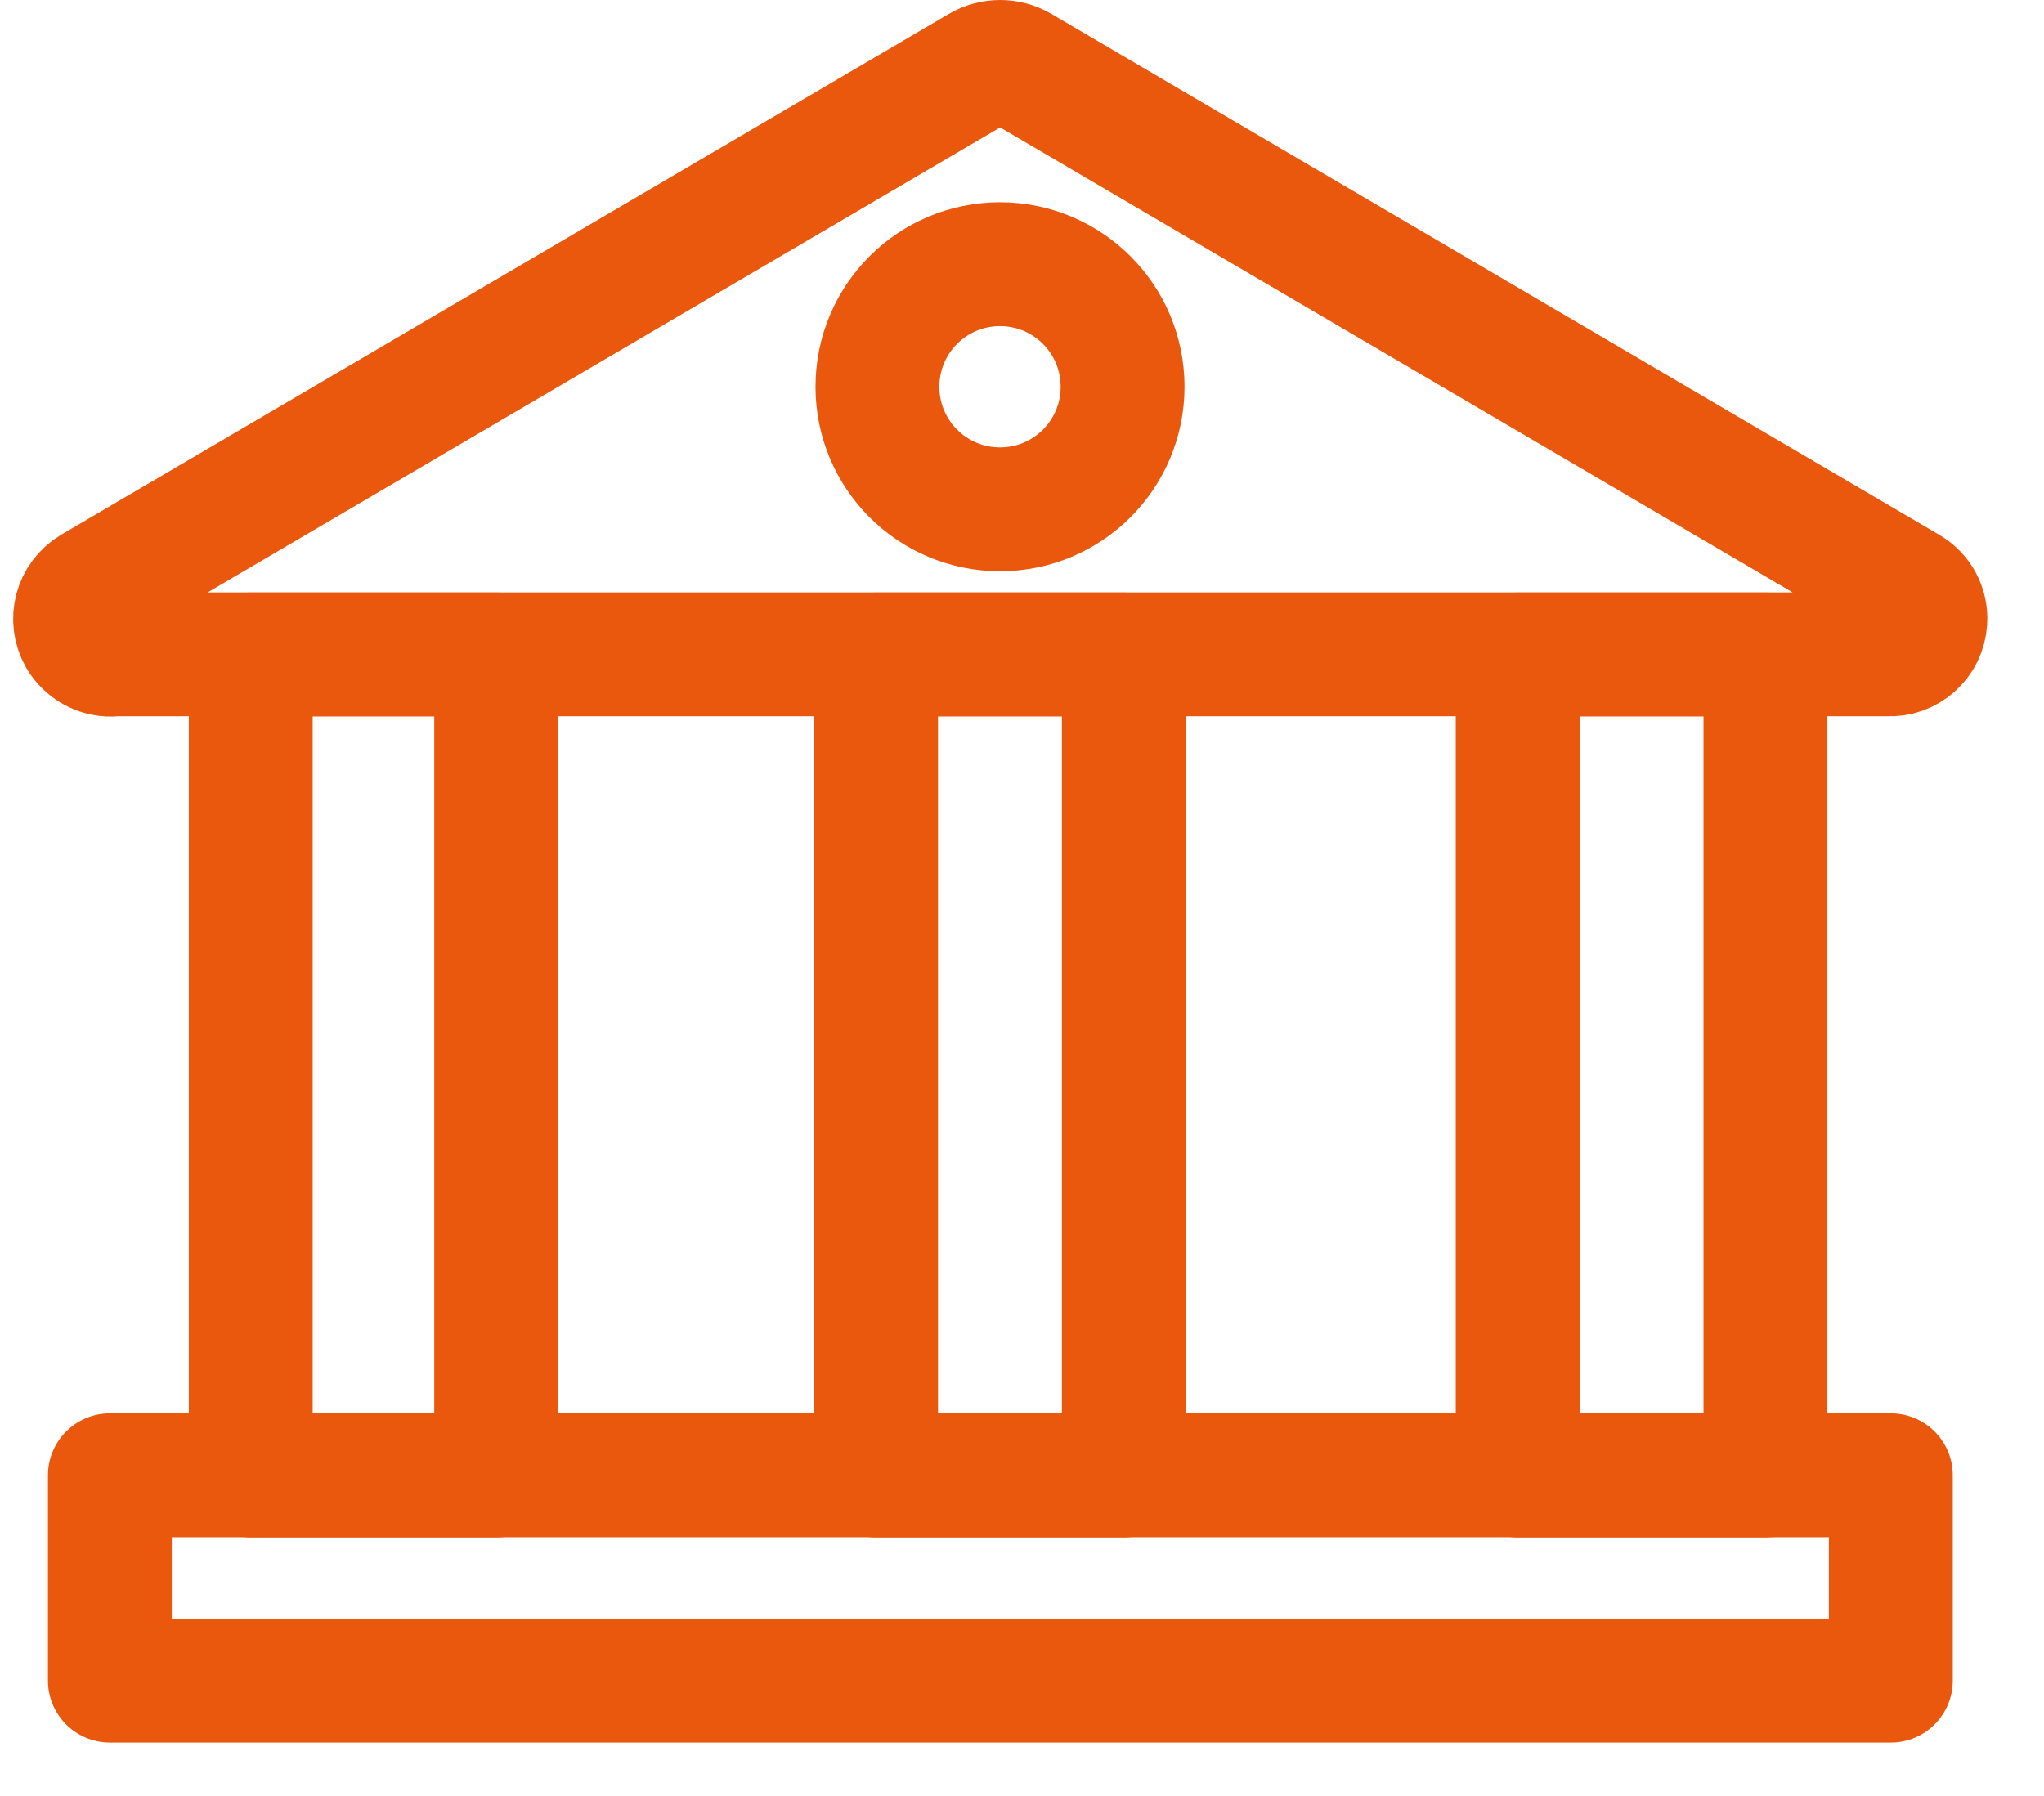
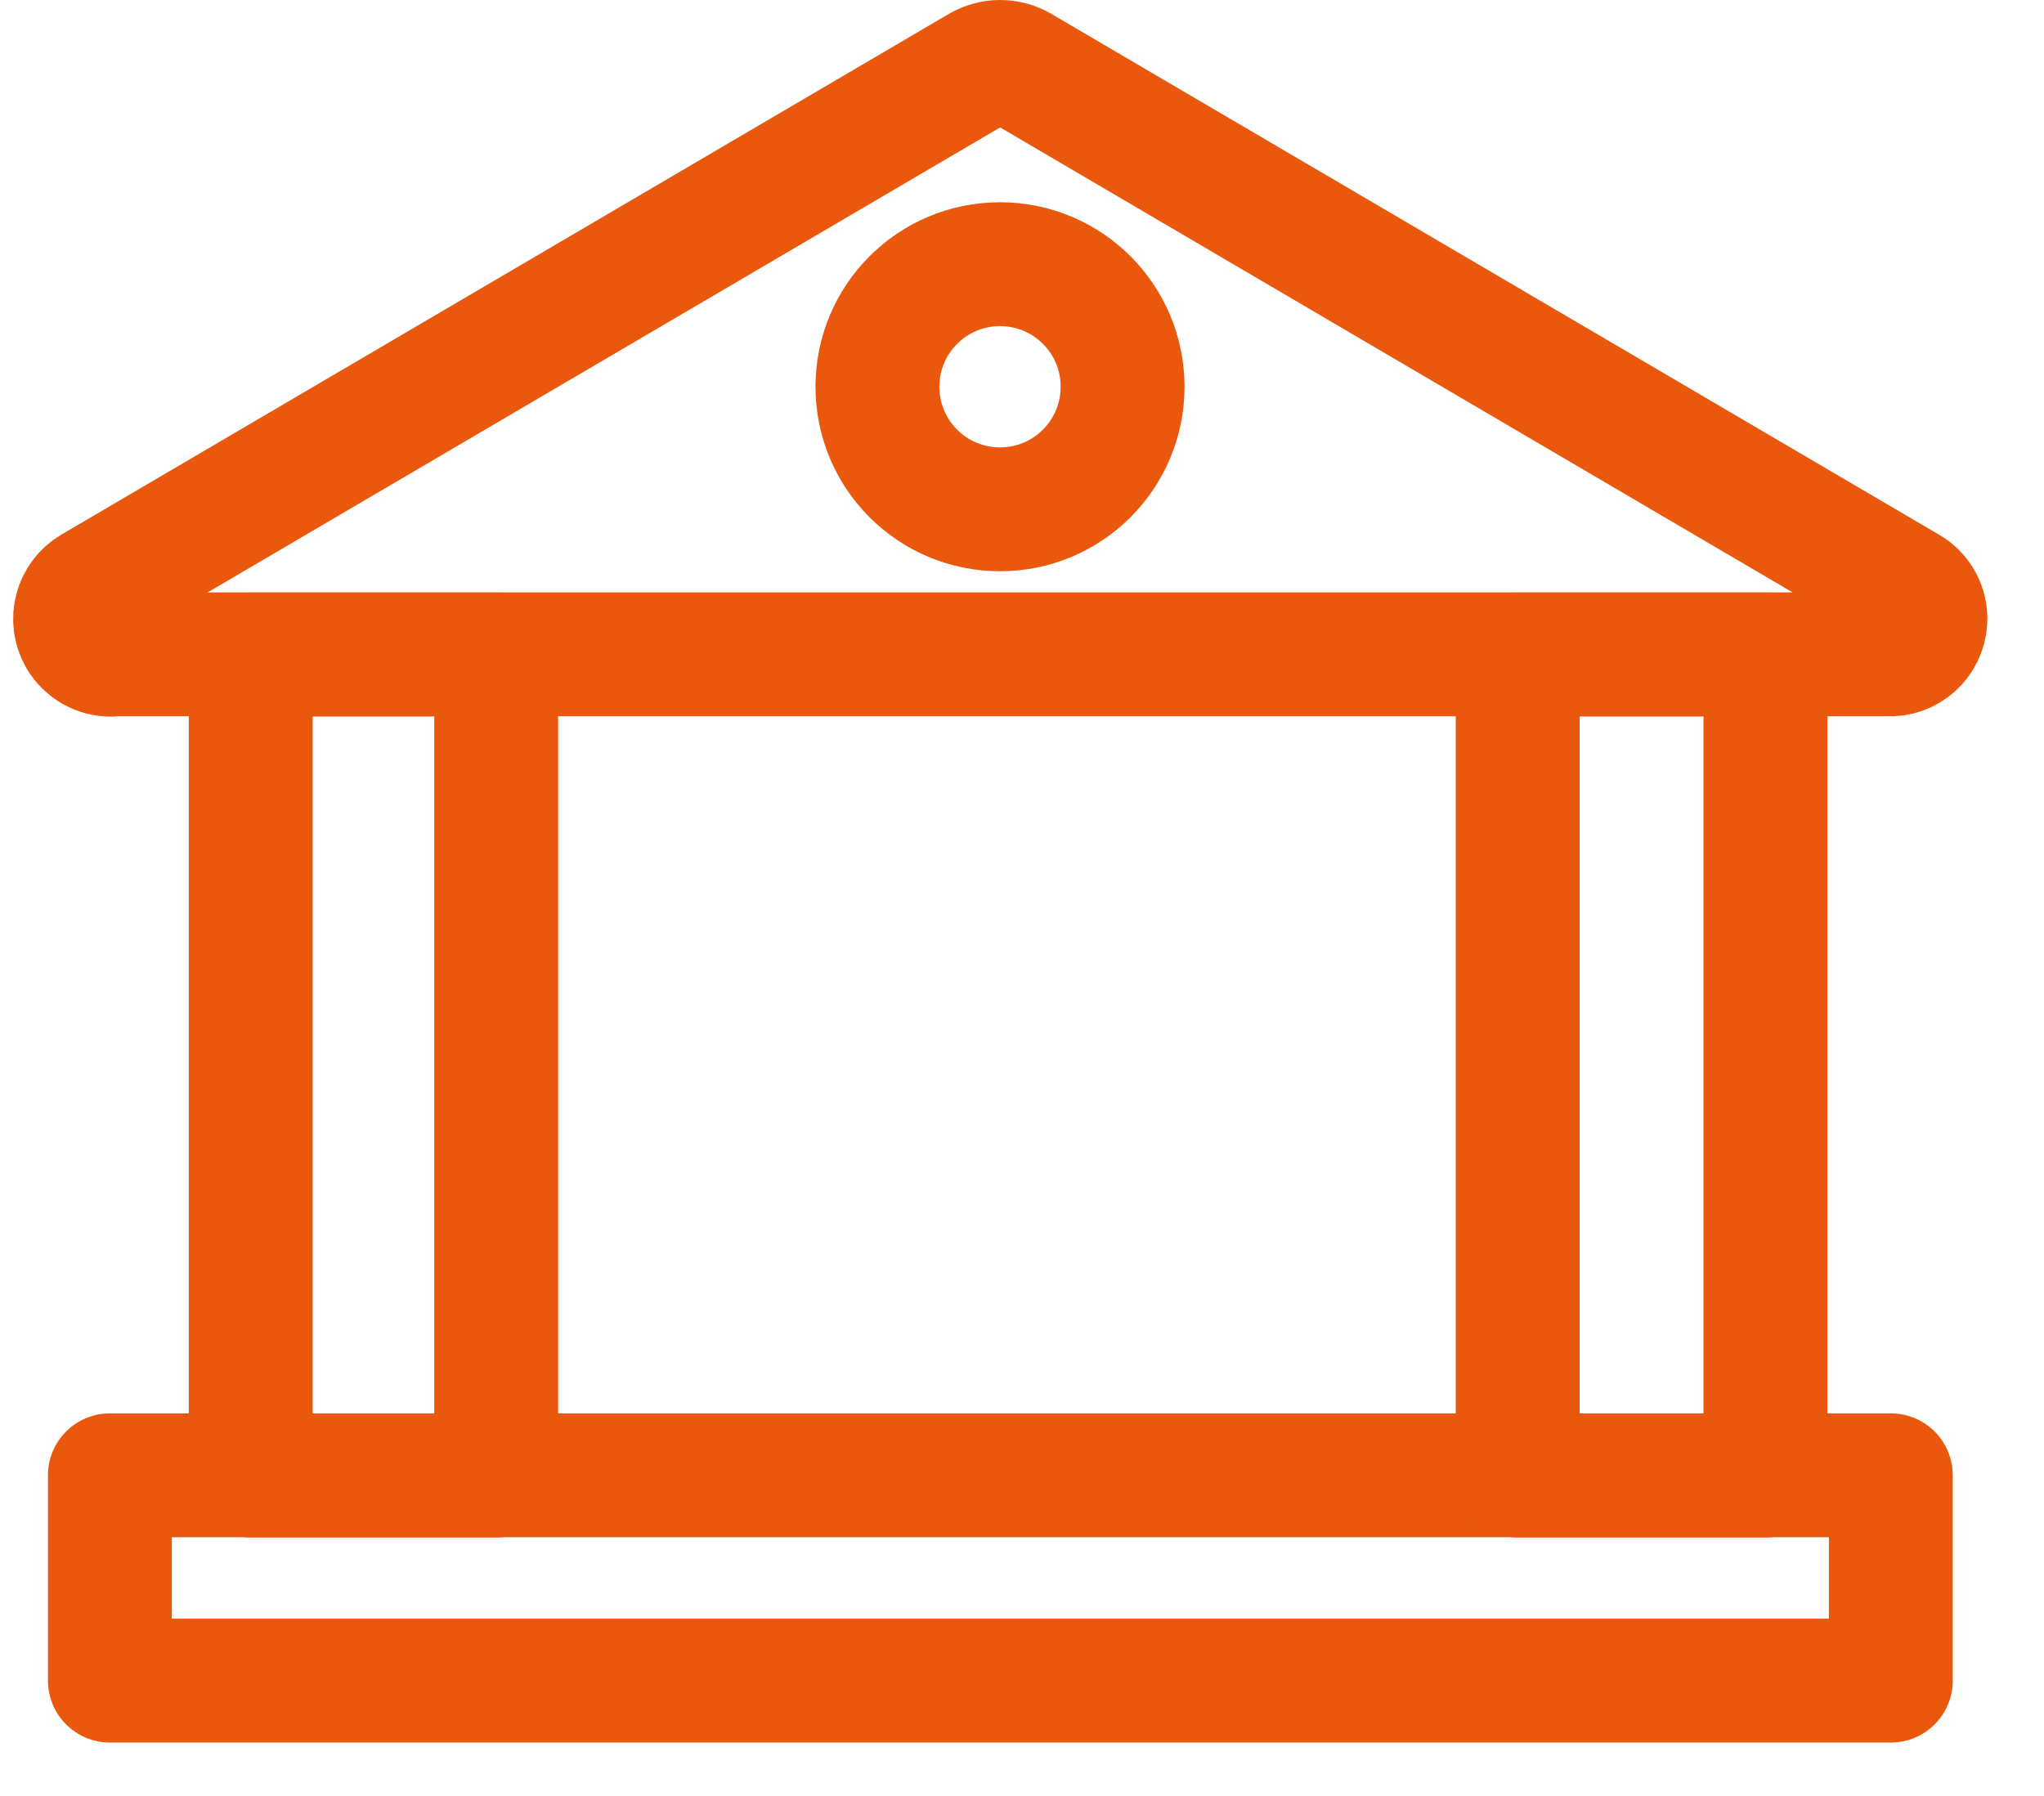
<svg xmlns="http://www.w3.org/2000/svg" width="33" height="29" viewBox="0 0 33 29" fill="none">
  <path d="M1.774 23.822H30.527V27.137H1.774V23.822Z" stroke="#E9580C" stroke-width="2" stroke-linecap="round" stroke-linejoin="round" />
  <path d="M24.503 10.568H28.503V23.825H24.503V10.568Z" stroke="#E9580C" stroke-width="2" stroke-linecap="round" stroke-linejoin="round" />
-   <path d="M14.144 10.568H18.144V23.825H14.144V10.568Z" stroke="#E9580C" stroke-width="2" stroke-linecap="round" stroke-linejoin="round" />
  <path d="M4.048 10.568H8.011V23.825H4.048V10.568Z" stroke="#E9580C" stroke-width="2" stroke-linecap="round" stroke-linejoin="round" />
  <path d="M1.798 10.566H30.477C30.792 10.585 31.066 10.344 31.084 10.024C31.098 9.806 30.987 9.602 30.797 9.495L16.469 1.087C16.27 0.971 16.024 0.971 15.825 1.087L1.497 9.495C1.224 9.658 1.131 10.005 1.289 10.283C1.395 10.464 1.59 10.575 1.798 10.571V10.566Z" stroke="#E9580C" stroke-width="2" stroke-linecap="round" stroke-linejoin="round" />
  <path d="M16.145 8.224C17.239 8.224 18.124 7.339 18.124 6.245C18.124 5.151 17.239 4.266 16.145 4.266C15.051 4.266 14.166 5.151 14.166 6.245C14.166 7.339 15.051 8.224 16.145 8.224Z" stroke="#E9580C" stroke-width="2" stroke-linecap="round" stroke-linejoin="round" />
</svg>